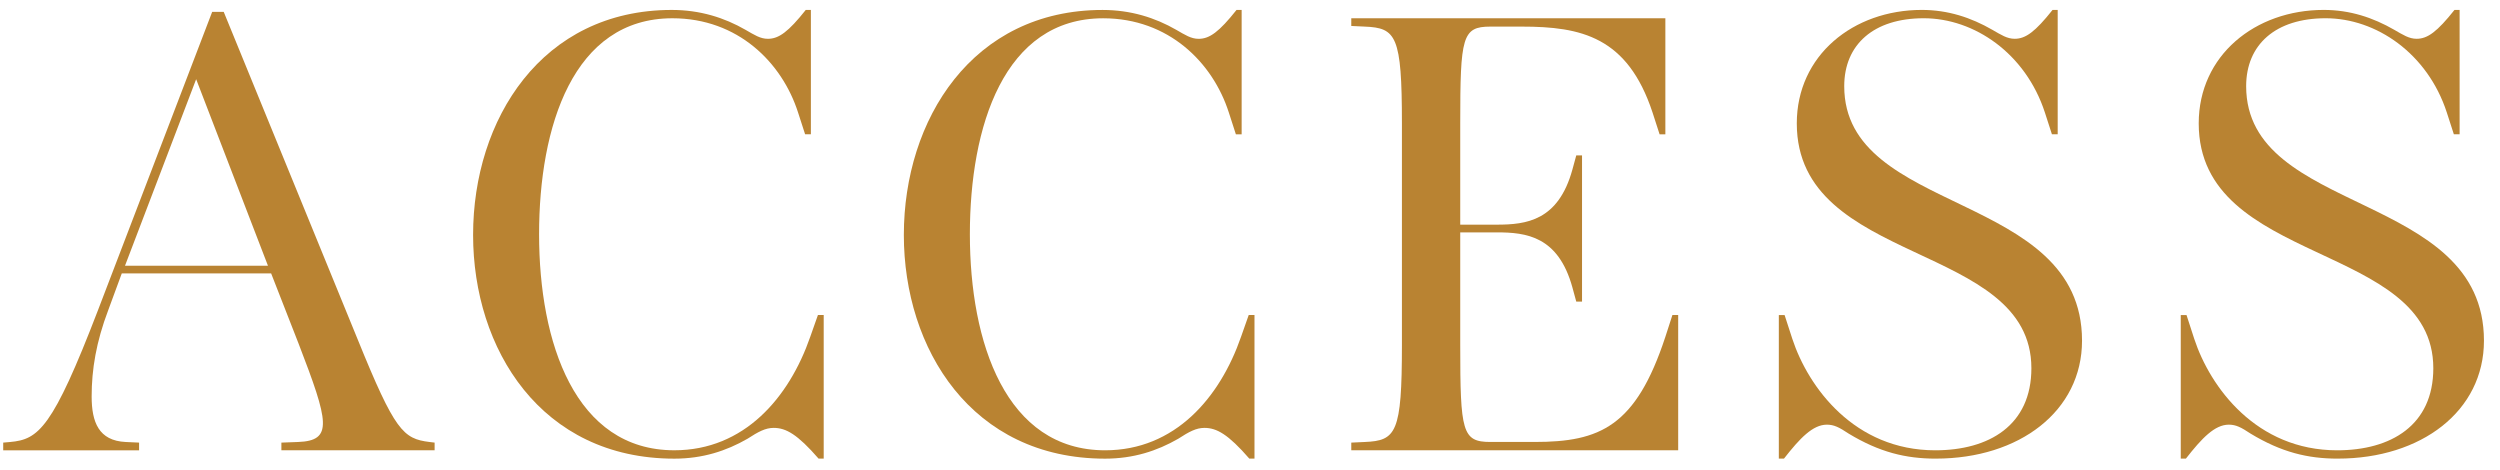
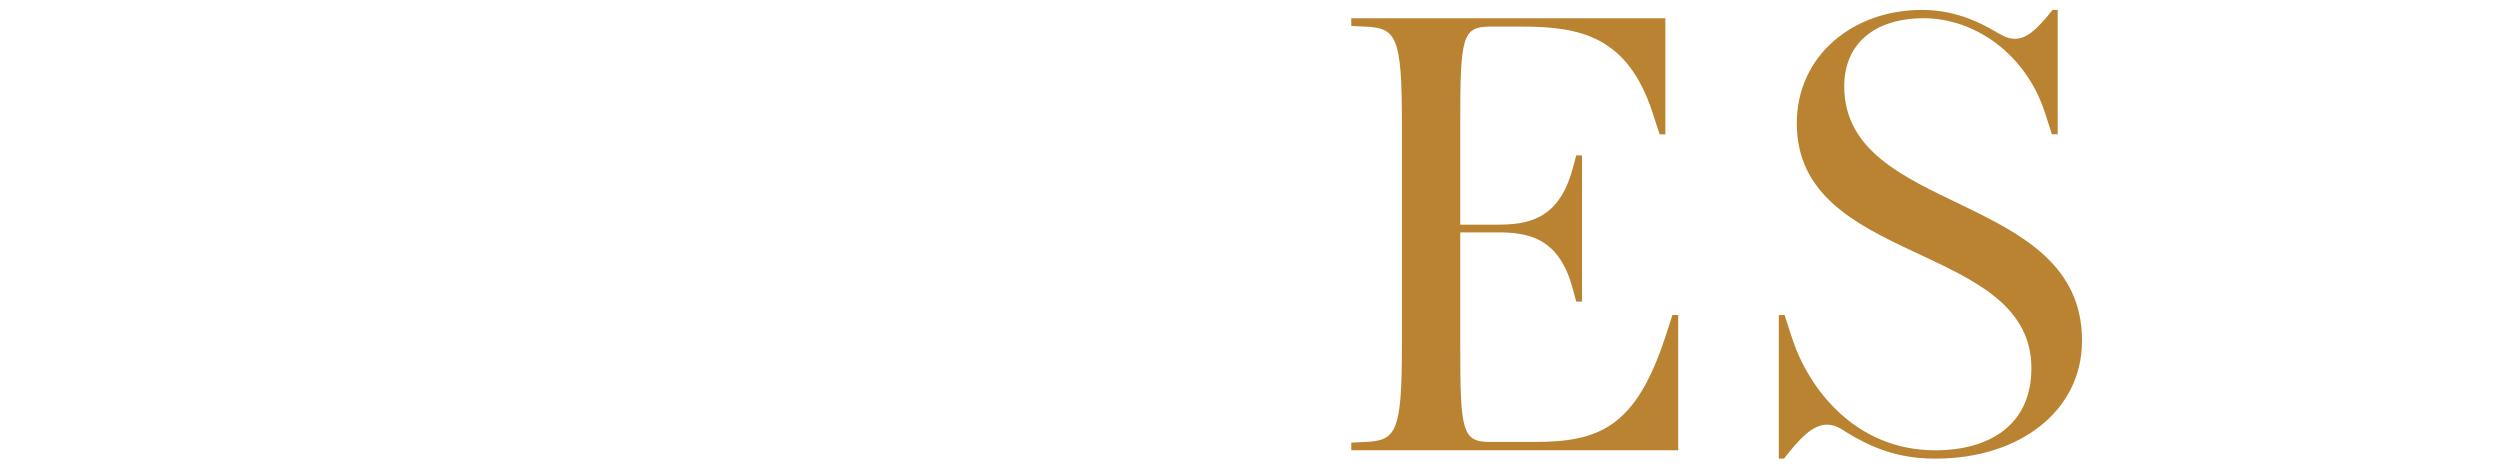
<svg xmlns="http://www.w3.org/2000/svg" id="_レイヤー_2" data-name="レイヤー 2" viewBox="0 0 117 22">
  <defs>
    <style>
      .cls-1 {
        fill: #b98332;
      }

      .cls-2 {
        fill: none;
      }

      .cls-3 {
        isolation: isolate;
      }
    </style>
  </defs>
  <g id="_レイヤー_2-2" data-name="レイヤー 2">
    <g>
      <g id="ACCESS" class="cls-3">
        <g class="cls-3">
-           <path class="cls-1" d="M13.169,21.074v-.36l.78-.029c1.65-.061,1.44-.931.03-4.59l-1.29-3.3h-6.99l-.63,1.71c-.57,1.5-.78,2.789-.78,4.05,0,1.199.33,2.069,1.59,2.13l.63.029v.36H.15v-.36l.33-.029c1.32-.12,1.98-.63,4.11-6.18L9.93.555h.54l6.27,15.33c1.74,4.289,2.13,4.649,3.36,4.8l.24.029v.36h-7.17ZM5.85,12.435h6.69l-3.36-8.729-3.33,8.729Z" />
-           <path class="cls-1" d="M38.31,21.464c-.99-1.14-1.53-1.439-2.1-1.439-.39,0-.72.18-1.23.51-.99.57-2.1.93-3.42.93-6.24,0-9.419-5.13-9.419-10.47C22.14,5.595,25.35.465,31.439.465c1.32,0,2.46.36,3.45.93.42.24.69.421,1.05.421.51,0,.96-.33,1.77-1.351h.24v5.82h-.27l-.33-1.021c-.75-2.34-2.82-4.409-5.88-4.409-4.65,0-6.24,5.069-6.24,10.109,0,5.069,1.68,10.109,6.33,10.109,3.27,0,5.37-2.46,6.36-5.31l.36-1.021h.27v6.72h-.24Z" />
-           <path class="cls-1" d="M58.469,21.464c-.99-1.14-1.53-1.439-2.1-1.439-.39,0-.72.18-1.23.51-.99.57-2.1.93-3.42.93-6.24,0-9.419-5.13-9.419-10.47,0-5.399,3.21-10.529,9.299-10.529,1.32,0,2.46.36,3.45.93.42.24.69.421,1.05.421.51,0,.96-.33,1.77-1.351h.24v5.82h-.27l-.33-1.021c-.75-2.34-2.82-4.409-5.879-4.409-4.65,0-6.24,5.069-6.24,10.109,0,5.069,1.68,10.109,6.33,10.109,3.27,0,5.37-2.46,6.36-5.31l.36-1.021h.27v6.72h-.24Z" />
          <path class="cls-1" d="M63.24,21.074v-.36l.63-.029c1.47-.061,1.74-.42,1.74-4.53V5.774c0-4.109-.27-4.47-1.74-4.529l-.63-.03v-.359h14.699v5.43h-.27l-.33-1.021c-1.17-3.54-3.33-4.02-6.12-4.02h-1.47c-1.32,0-1.41.479-1.41,4.529v4.74h1.71c1.38,0,2.88-.18,3.54-2.58l.18-.66h.27v6.84h-.27l-.18-.66c-.66-2.399-2.16-2.579-3.54-2.579h-1.71v5.279c0,4.05.09,4.53,1.41,4.53h2.07c3.06,0,4.74-.721,6.12-4.92l.33-1.021h.27v6.33h-15.299Z" />
          <path class="cls-1" d="M90.599,21.464c-1.41,0-2.64-.3-4.08-1.17-.45-.3-.69-.42-1.02-.42-.66,0-1.26.63-2.01,1.59h-.24v-6.72h.27l.36,1.11c.75,2.28,2.91,5.22,6.69,5.22,2.52,0,4.5-1.17,4.5-3.84,0-5.939-10.979-4.77-10.979-11.46,0-3.18,2.64-5.31,5.85-5.31,1.23,0,2.31.36,3.3.93.42.24.69.421,1.05.421.51,0,.96-.33,1.77-1.351h.24v5.82h-.27l-.33-1.021c-.9-2.76-3.3-4.409-5.67-4.409-2.34,0-3.72,1.229-3.72,3.18,0,6.06,11.129,4.89,11.129,11.909,0,3.3-2.94,5.52-6.84,5.52Z" />
-           <path class="cls-1" d="M109.409,21.464c-1.41,0-2.64-.3-4.08-1.17-.45-.3-.69-.42-1.02-.42-.66,0-1.26.63-2.01,1.59h-.24v-6.72h.27l.36,1.11c.75,2.28,2.91,5.22,6.69,5.22,2.52,0,4.5-1.17,4.5-3.84,0-5.939-10.979-4.77-10.979-11.46,0-3.18,2.64-5.31,5.85-5.31,1.23,0,2.31.36,3.3.93.42.24.69.421,1.05.421.51,0,.96-.33,1.77-1.351h.24v5.82h-.27l-.33-1.021c-.9-2.76-3.3-4.409-5.67-4.409-2.34,0-3.72,1.229-3.72,3.18,0,6.06,11.129,4.89,11.129,11.909,0,3.3-2.94,5.52-6.84,5.52Z" />
        </g>
      </g>
      <rect class="cls-2" width="117" height="22" />
    </g>
  </g>
</svg>